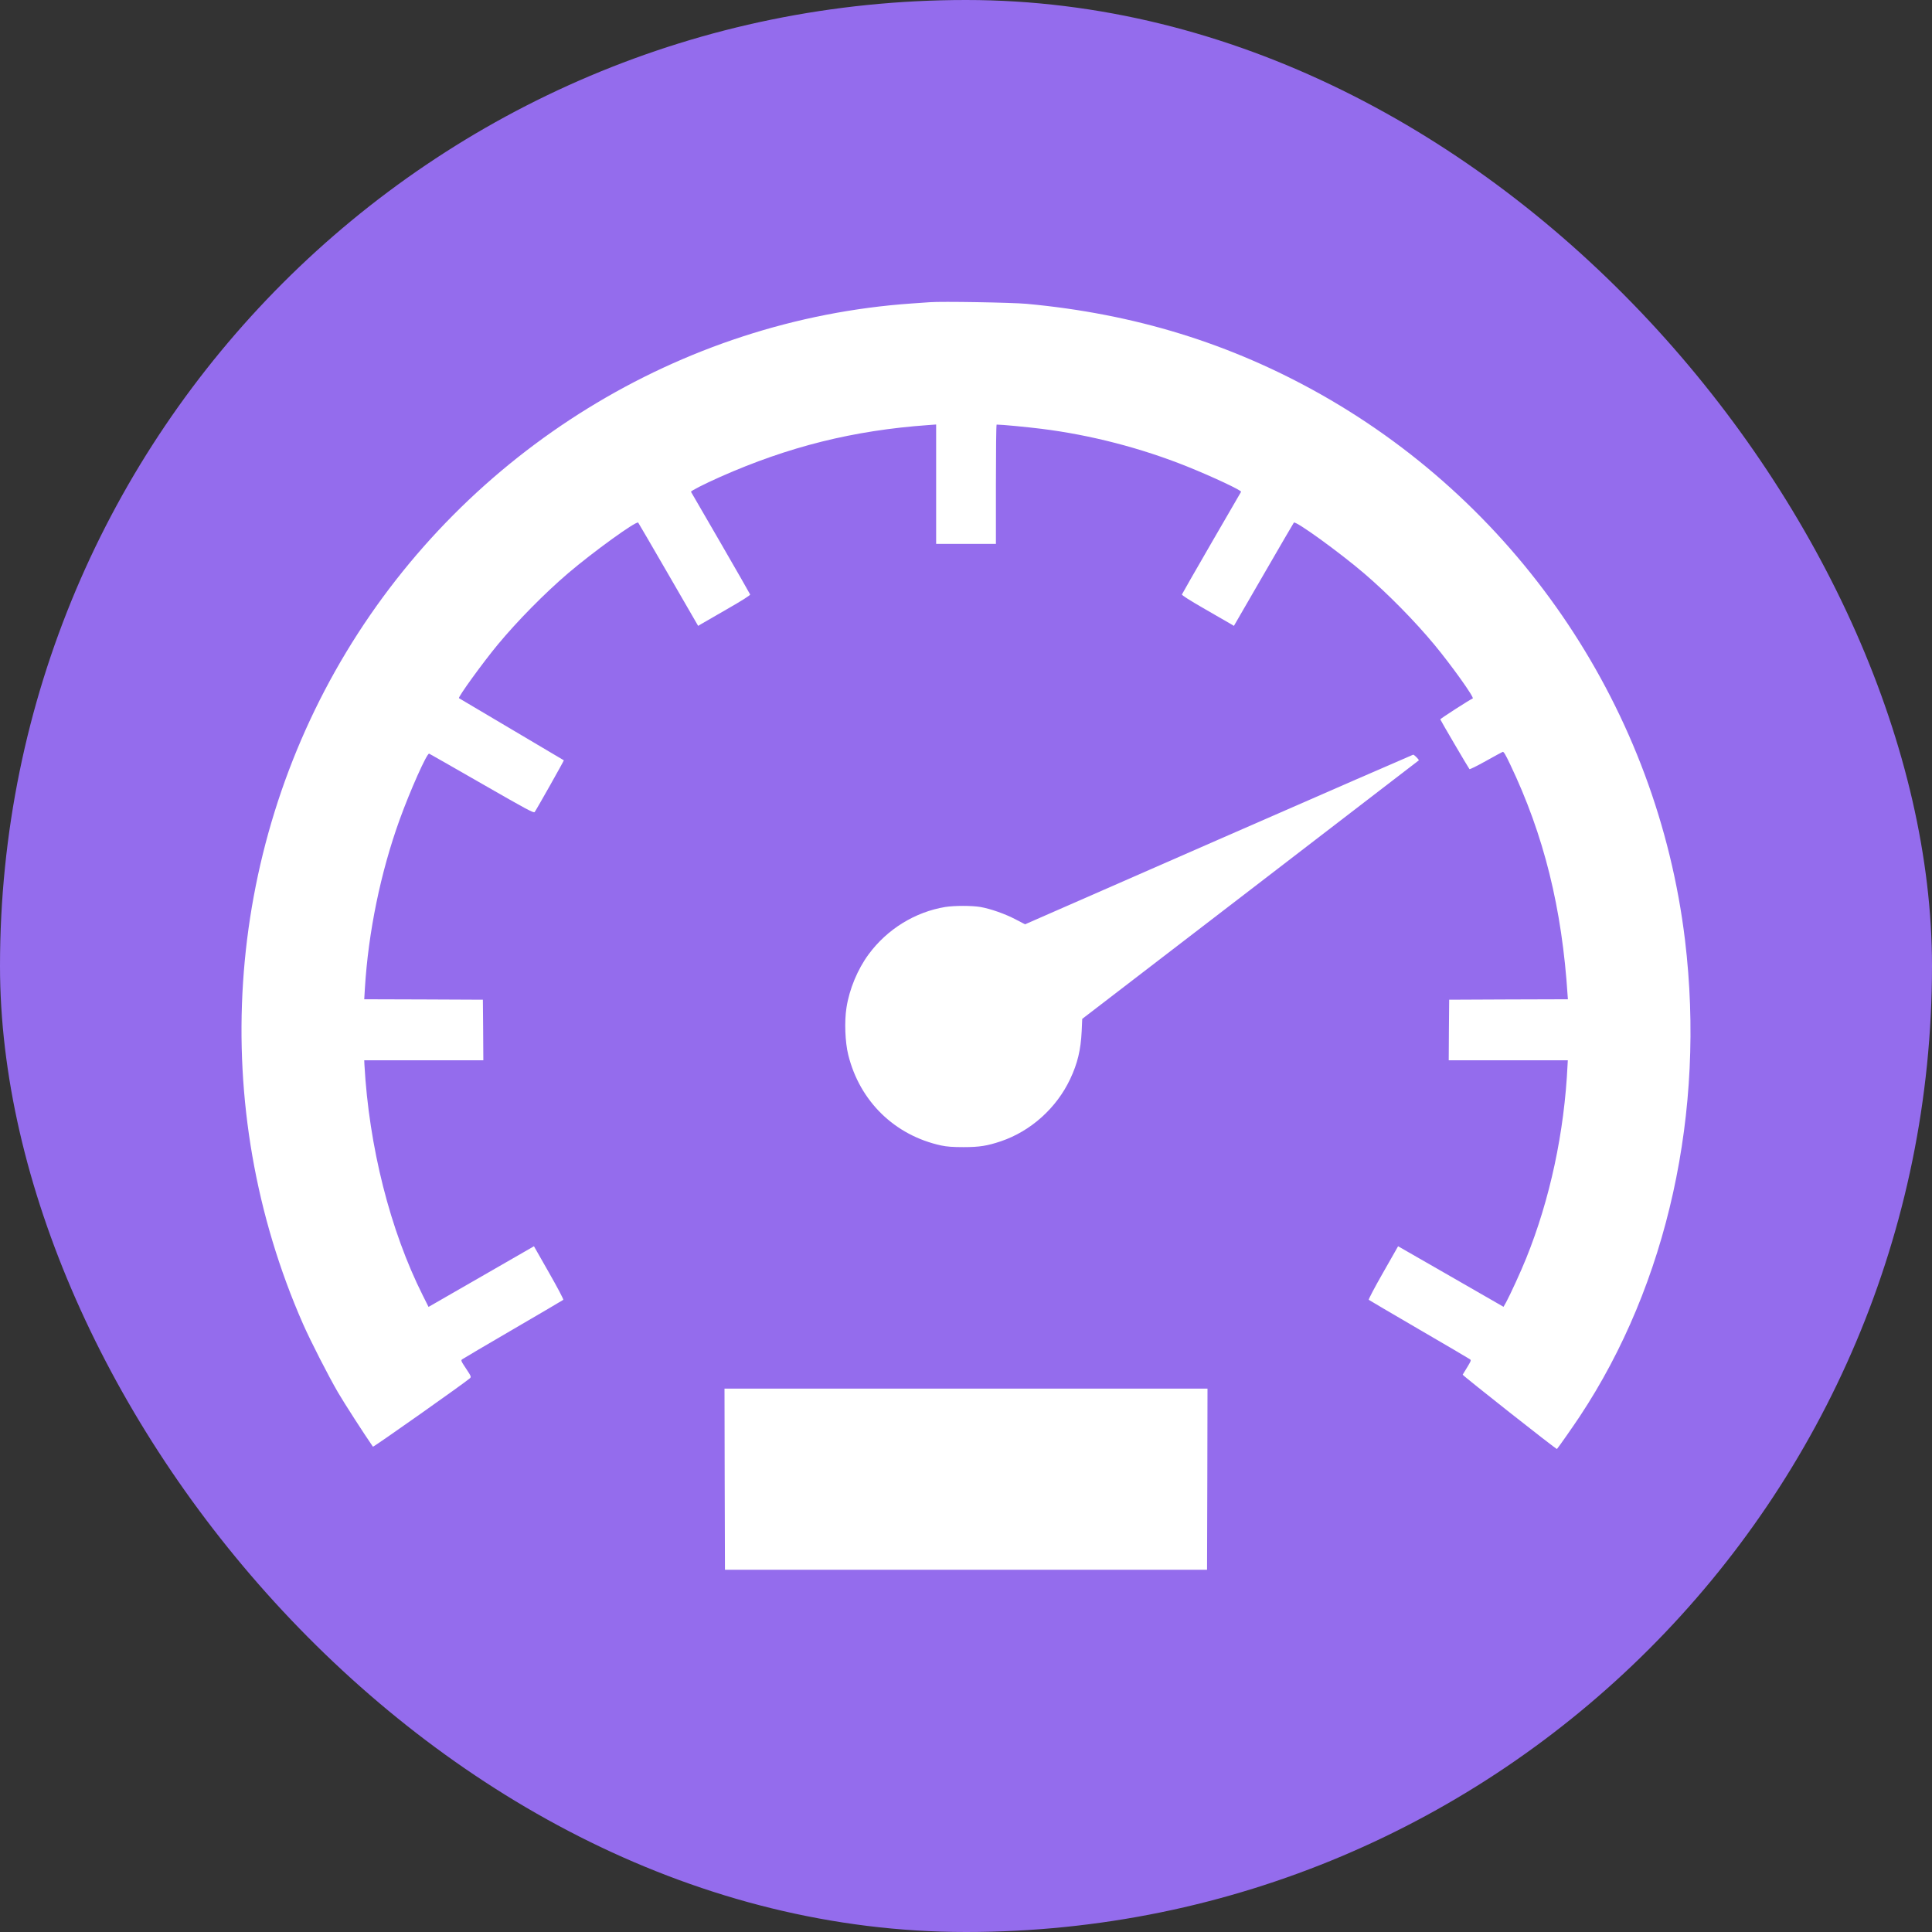
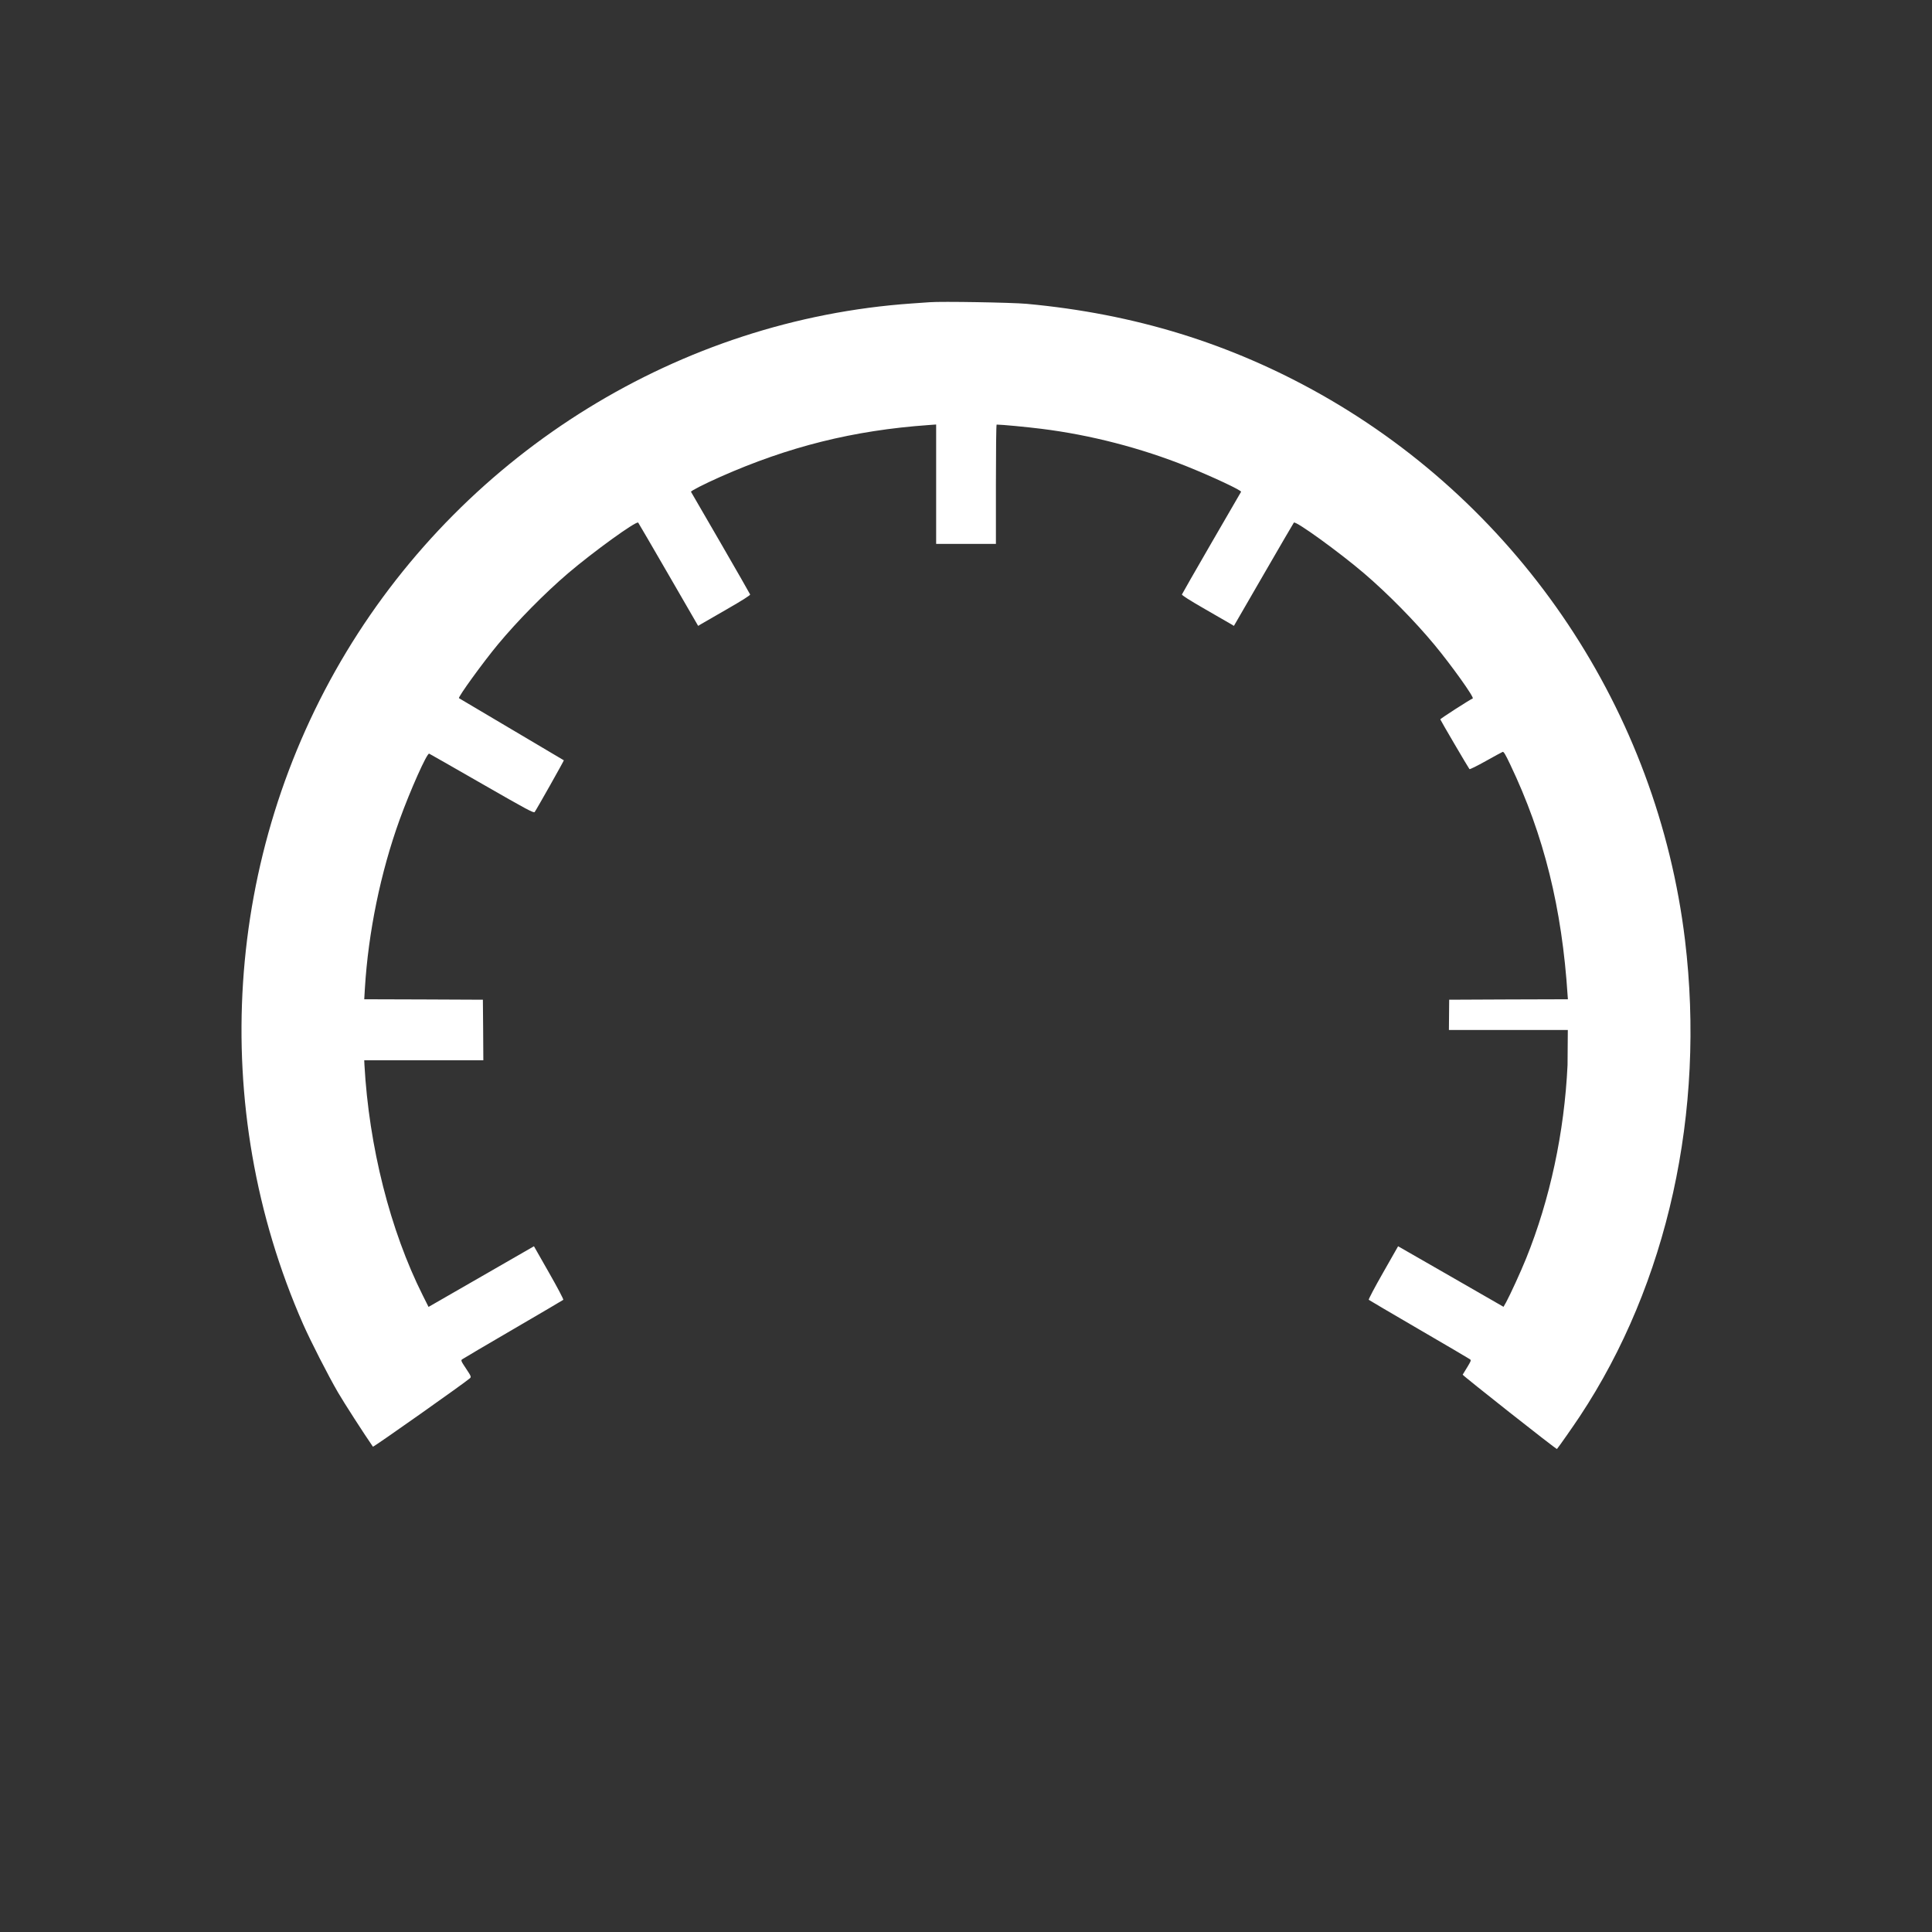
<svg xmlns="http://www.w3.org/2000/svg" width="64" height="64" viewBox="0 0 64 64" fill="none">
  <rect x="0" y="0" width="64" height="64" fill="#333333" stroke="none" />
-   <rect width="64" height="64" rx="32" fill="#946CED" />
-   <path d="M30.801 10.011C30.726 10.017 30.456 10.035 30.201 10.053C22.542 10.587 15.501 14.928 11.475 21.593C7.419 28.314 6.879 36.671 10.038 43.858C10.287 44.422 10.869 45.562 11.193 46.12C11.391 46.461 12.063 47.505 12.354 47.924C12.369 47.946 15.429 45.785 15.567 45.656C15.615 45.611 15.606 45.589 15.438 45.336C15.273 45.089 15.261 45.061 15.312 45.028C15.339 45.007 16.101 44.557 17.001 44.033C17.901 43.508 18.648 43.07 18.66 43.058C18.675 43.046 18.462 42.642 18.186 42.159L17.688 41.284L15.942 42.289L14.196 43.293L14.007 42.916C12.924 40.759 12.222 37.981 12.072 35.265L12.066 35.124H14.04H16.011L16.005 34.119L15.996 33.117L14.031 33.108L12.066 33.102L12.087 32.746C12.201 30.873 12.609 28.897 13.236 27.159C13.59 26.181 14.145 24.935 14.217 24.966C14.238 24.975 15.027 25.424 15.966 25.964C17.448 26.815 17.682 26.942 17.712 26.899C17.778 26.809 18.687 25.195 18.678 25.186C18.672 25.18 17.889 24.718 16.941 24.157C15.993 23.596 15.21 23.134 15.204 23.128C15.165 23.095 16.005 21.937 16.491 21.351C17.142 20.567 18.03 19.665 18.816 18.992C19.644 18.286 21.078 17.248 21.141 17.312C21.153 17.327 21.606 18.102 22.146 19.037L23.127 20.733L23.223 20.675C23.274 20.645 23.664 20.419 24.09 20.175C24.579 19.894 24.861 19.716 24.849 19.692C24.843 19.671 24.402 18.904 23.871 17.984C23.337 17.064 22.899 16.304 22.89 16.292C22.875 16.265 23.325 16.035 23.853 15.8C26.124 14.793 28.269 14.258 30.75 14.081L31.011 14.062V16.038V18.018H32.001H32.991V16.041C32.991 14.955 33 14.065 33.015 14.065C33.183 14.065 34.011 14.144 34.491 14.204C36.126 14.406 37.806 14.844 39.324 15.453C40.179 15.797 41.136 16.247 41.112 16.292C41.103 16.304 40.665 17.064 40.131 17.984C39.6 18.904 39.159 19.671 39.153 19.692C39.141 19.716 39.423 19.894 39.912 20.175C40.338 20.419 40.728 20.645 40.779 20.675L40.875 20.733L41.856 19.037C42.396 18.102 42.849 17.327 42.861 17.312C42.924 17.248 44.358 18.286 45.186 18.992C45.972 19.665 46.86 20.567 47.511 21.351C48.075 22.03 48.849 23.113 48.786 23.137C48.69 23.177 47.706 23.807 47.712 23.831C47.718 23.861 48.645 25.442 48.678 25.478C48.69 25.491 48.93 25.373 49.215 25.213C49.497 25.056 49.749 24.917 49.776 24.908C49.812 24.893 49.866 24.984 50.028 25.325C51.144 27.663 51.744 30.082 51.93 32.988L51.939 33.102L49.971 33.108L48.006 33.117L47.997 34.119L47.991 35.124H49.962H51.936L51.927 35.281C51.822 37.507 51.345 39.733 50.556 41.685C50.382 42.117 50.025 42.895 49.893 43.137L49.806 43.29L48.06 42.286L46.314 41.284L45.816 42.159C45.54 42.642 45.327 43.046 45.342 43.058C45.354 43.07 46.101 43.508 47.001 44.033C47.901 44.557 48.663 45.004 48.69 45.025C48.744 45.067 48.753 45.049 48.453 45.538C48.441 45.559 51.558 48.021 51.576 48C51.633 47.937 52.122 47.237 52.332 46.92C55.242 42.527 56.502 36.825 55.818 31.141C54.903 23.569 50.409 16.829 43.77 13.073C40.761 11.374 37.578 10.394 34.011 10.065C33.522 10.02 31.173 9.98 30.801 10.011Z" fill="white" />
-   <path d="M40.366 27.811L33.956 30.619L33.64 30.454C33.293 30.273 32.818 30.105 32.477 30.045C32.194 29.997 31.616 29.997 31.313 30.045C30.314 30.21 29.389 30.779 28.776 31.611C28.411 32.104 28.134 32.769 28.04 33.385C27.969 33.839 27.995 34.522 28.099 34.942C28.479 36.482 29.639 37.612 31.18 37.946C31.363 37.985 31.563 38 31.917 38C32.45 38 32.703 37.958 33.16 37.805C34.15 37.468 35.002 36.701 35.452 35.742C35.694 35.231 35.803 34.774 35.832 34.161L35.85 33.752L41.418 29.477C44.482 27.123 46.992 25.195 46.998 25.189C47.019 25.171 46.845 24.997 46.813 25C46.795 25.003 43.896 26.266 40.366 27.811Z" fill="white" />
-   <path d="M24.006 48.998L24.015 52H32H39.985L39.994 48.998L40 46H32H24L24.006 48.998Z" fill="white" />
+   <path d="M30.801 10.011C30.726 10.017 30.456 10.035 30.201 10.053C22.542 10.587 15.501 14.928 11.475 21.593C7.419 28.314 6.879 36.671 10.038 43.858C10.287 44.422 10.869 45.562 11.193 46.12C11.391 46.461 12.063 47.505 12.354 47.924C12.369 47.946 15.429 45.785 15.567 45.656C15.615 45.611 15.606 45.589 15.438 45.336C15.273 45.089 15.261 45.061 15.312 45.028C15.339 45.007 16.101 44.557 17.001 44.033C17.901 43.508 18.648 43.07 18.66 43.058C18.675 43.046 18.462 42.642 18.186 42.159L17.688 41.284L15.942 42.289L14.196 43.293L14.007 42.916C12.924 40.759 12.222 37.981 12.072 35.265L12.066 35.124H14.04H16.011L16.005 34.119L15.996 33.117L14.031 33.108L12.066 33.102L12.087 32.746C12.201 30.873 12.609 28.897 13.236 27.159C13.59 26.181 14.145 24.935 14.217 24.966C14.238 24.975 15.027 25.424 15.966 25.964C17.448 26.815 17.682 26.942 17.712 26.899C17.778 26.809 18.687 25.195 18.678 25.186C18.672 25.18 17.889 24.718 16.941 24.157C15.993 23.596 15.21 23.134 15.204 23.128C15.165 23.095 16.005 21.937 16.491 21.351C17.142 20.567 18.03 19.665 18.816 18.992C19.644 18.286 21.078 17.248 21.141 17.312C21.153 17.327 21.606 18.102 22.146 19.037L23.127 20.733L23.223 20.675C23.274 20.645 23.664 20.419 24.09 20.175C24.579 19.894 24.861 19.716 24.849 19.692C24.843 19.671 24.402 18.904 23.871 17.984C23.337 17.064 22.899 16.304 22.89 16.292C22.875 16.265 23.325 16.035 23.853 15.8C26.124 14.793 28.269 14.258 30.75 14.081L31.011 14.062V16.038V18.018H32.001H32.991V16.041C32.991 14.955 33 14.065 33.015 14.065C33.183 14.065 34.011 14.144 34.491 14.204C36.126 14.406 37.806 14.844 39.324 15.453C40.179 15.797 41.136 16.247 41.112 16.292C41.103 16.304 40.665 17.064 40.131 17.984C39.6 18.904 39.159 19.671 39.153 19.692C39.141 19.716 39.423 19.894 39.912 20.175C40.338 20.419 40.728 20.645 40.779 20.675L40.875 20.733L41.856 19.037C42.396 18.102 42.849 17.327 42.861 17.312C42.924 17.248 44.358 18.286 45.186 18.992C45.972 19.665 46.86 20.567 47.511 21.351C48.075 22.03 48.849 23.113 48.786 23.137C48.69 23.177 47.706 23.807 47.712 23.831C47.718 23.861 48.645 25.442 48.678 25.478C48.69 25.491 48.93 25.373 49.215 25.213C49.497 25.056 49.749 24.917 49.776 24.908C49.812 24.893 49.866 24.984 50.028 25.325C51.144 27.663 51.744 30.082 51.93 32.988L51.939 33.102L49.971 33.108L48.006 33.117L47.997 34.119H49.962H51.936L51.927 35.281C51.822 37.507 51.345 39.733 50.556 41.685C50.382 42.117 50.025 42.895 49.893 43.137L49.806 43.29L48.06 42.286L46.314 41.284L45.816 42.159C45.54 42.642 45.327 43.046 45.342 43.058C45.354 43.07 46.101 43.508 47.001 44.033C47.901 44.557 48.663 45.004 48.69 45.025C48.744 45.067 48.753 45.049 48.453 45.538C48.441 45.559 51.558 48.021 51.576 48C51.633 47.937 52.122 47.237 52.332 46.92C55.242 42.527 56.502 36.825 55.818 31.141C54.903 23.569 50.409 16.829 43.77 13.073C40.761 11.374 37.578 10.394 34.011 10.065C33.522 10.02 31.173 9.98 30.801 10.011Z" fill="white" />
</svg>